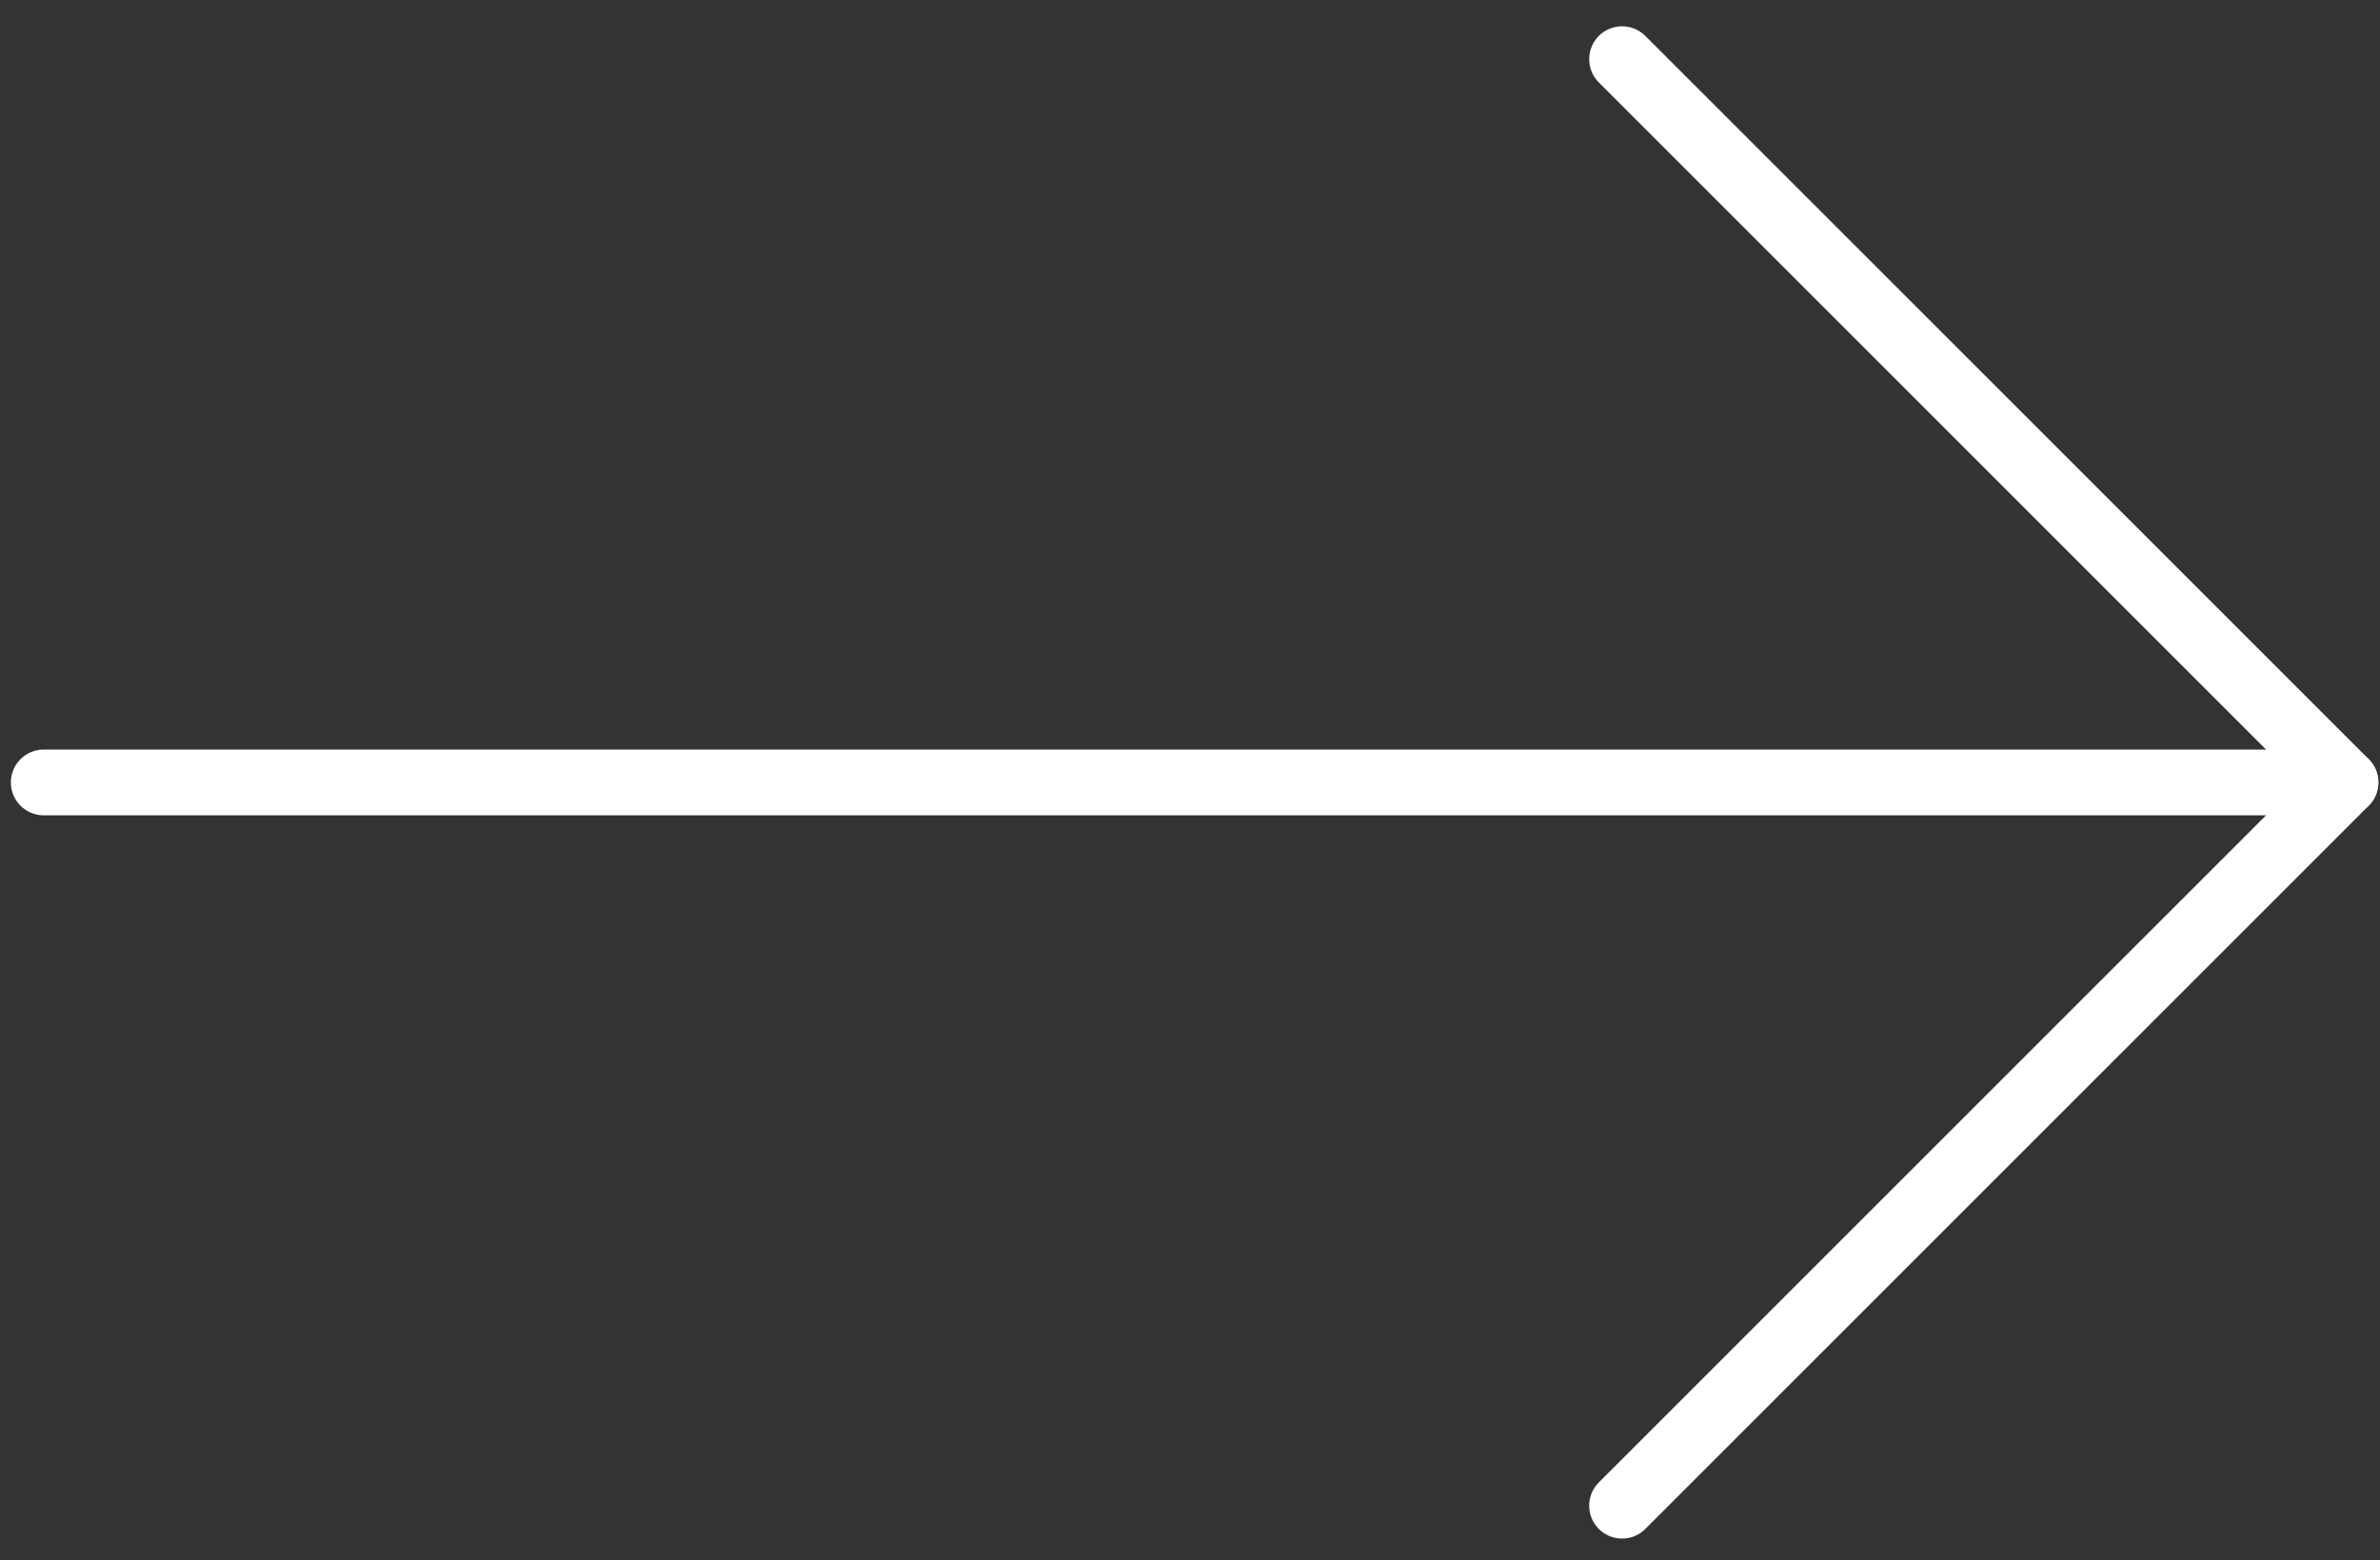
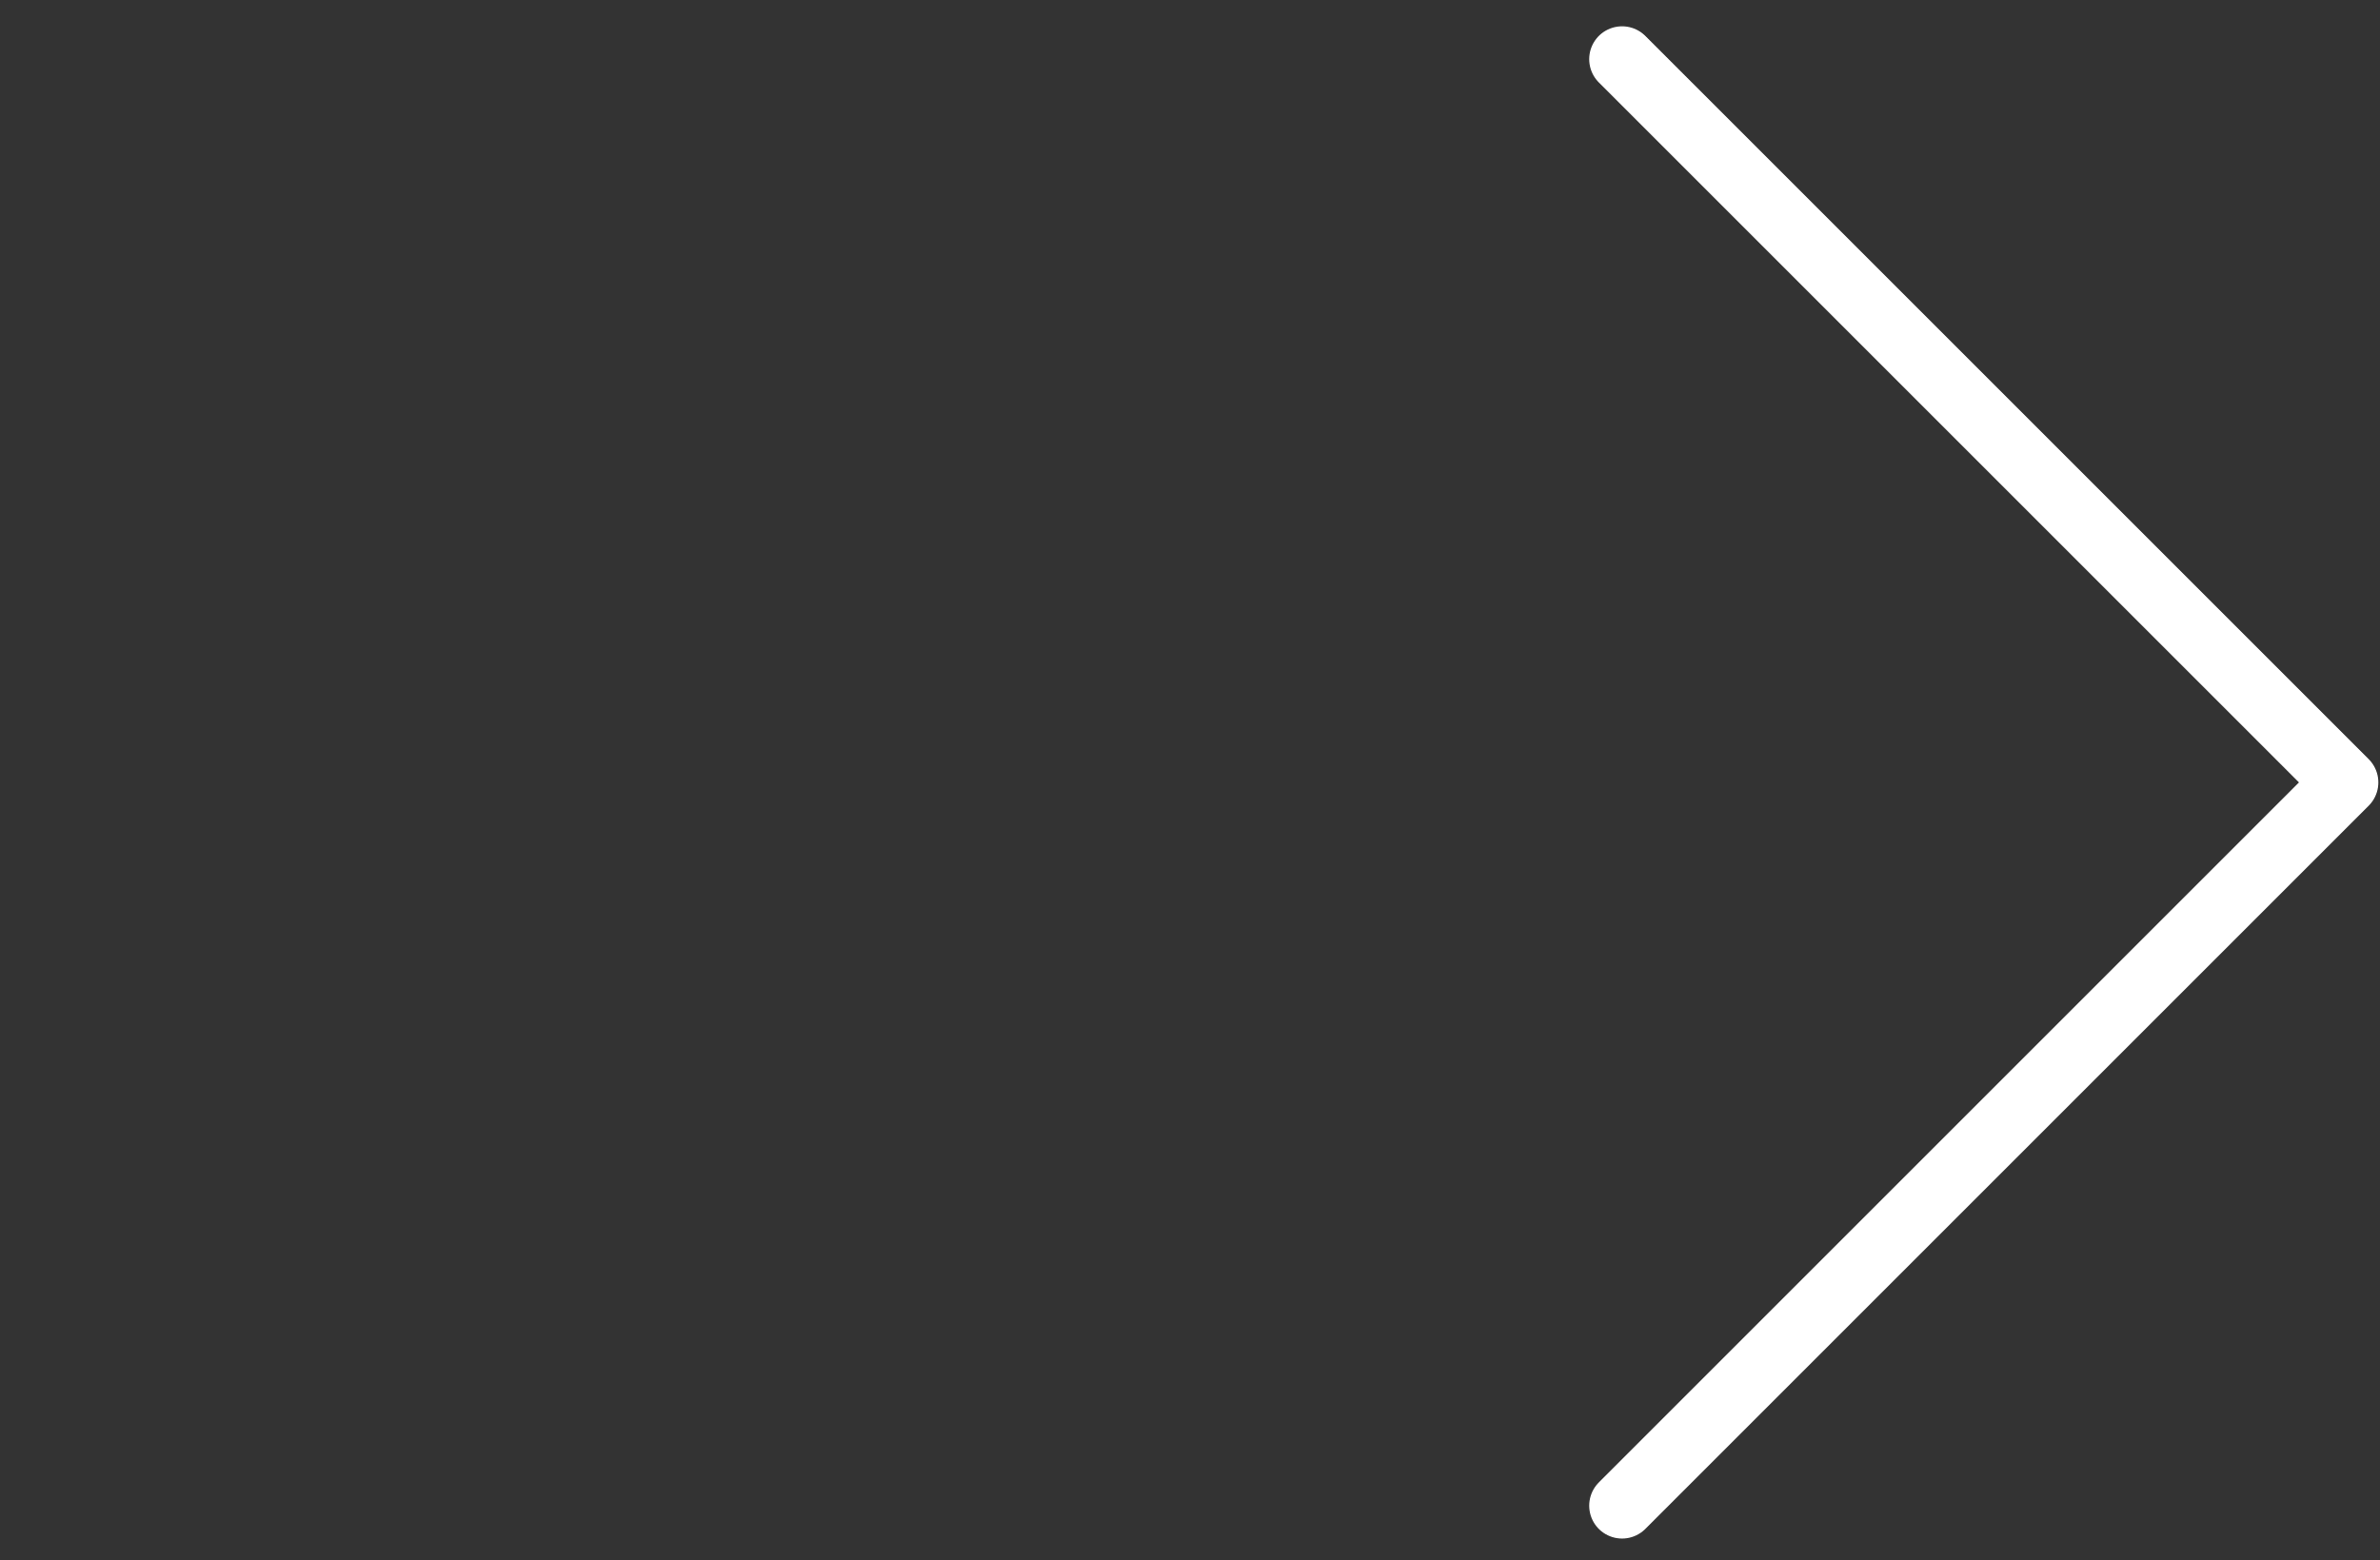
<svg xmlns="http://www.w3.org/2000/svg" width="517" height="339" viewBox="0 0 517 339" fill="none">
  <rect x="0" y="0" width="517" height="339" fill="#333333" stroke="none" />
-   <path d="M9.5 170L509.5 170" stroke="white" stroke-width="14.286" stroke-linecap="round" stroke-linejoin="round" />
  <path d="M352.357 12.857L509.5 170L352.357 327.143" stroke="white" stroke-width="14.286" stroke-linecap="round" stroke-linejoin="round" />
</svg>